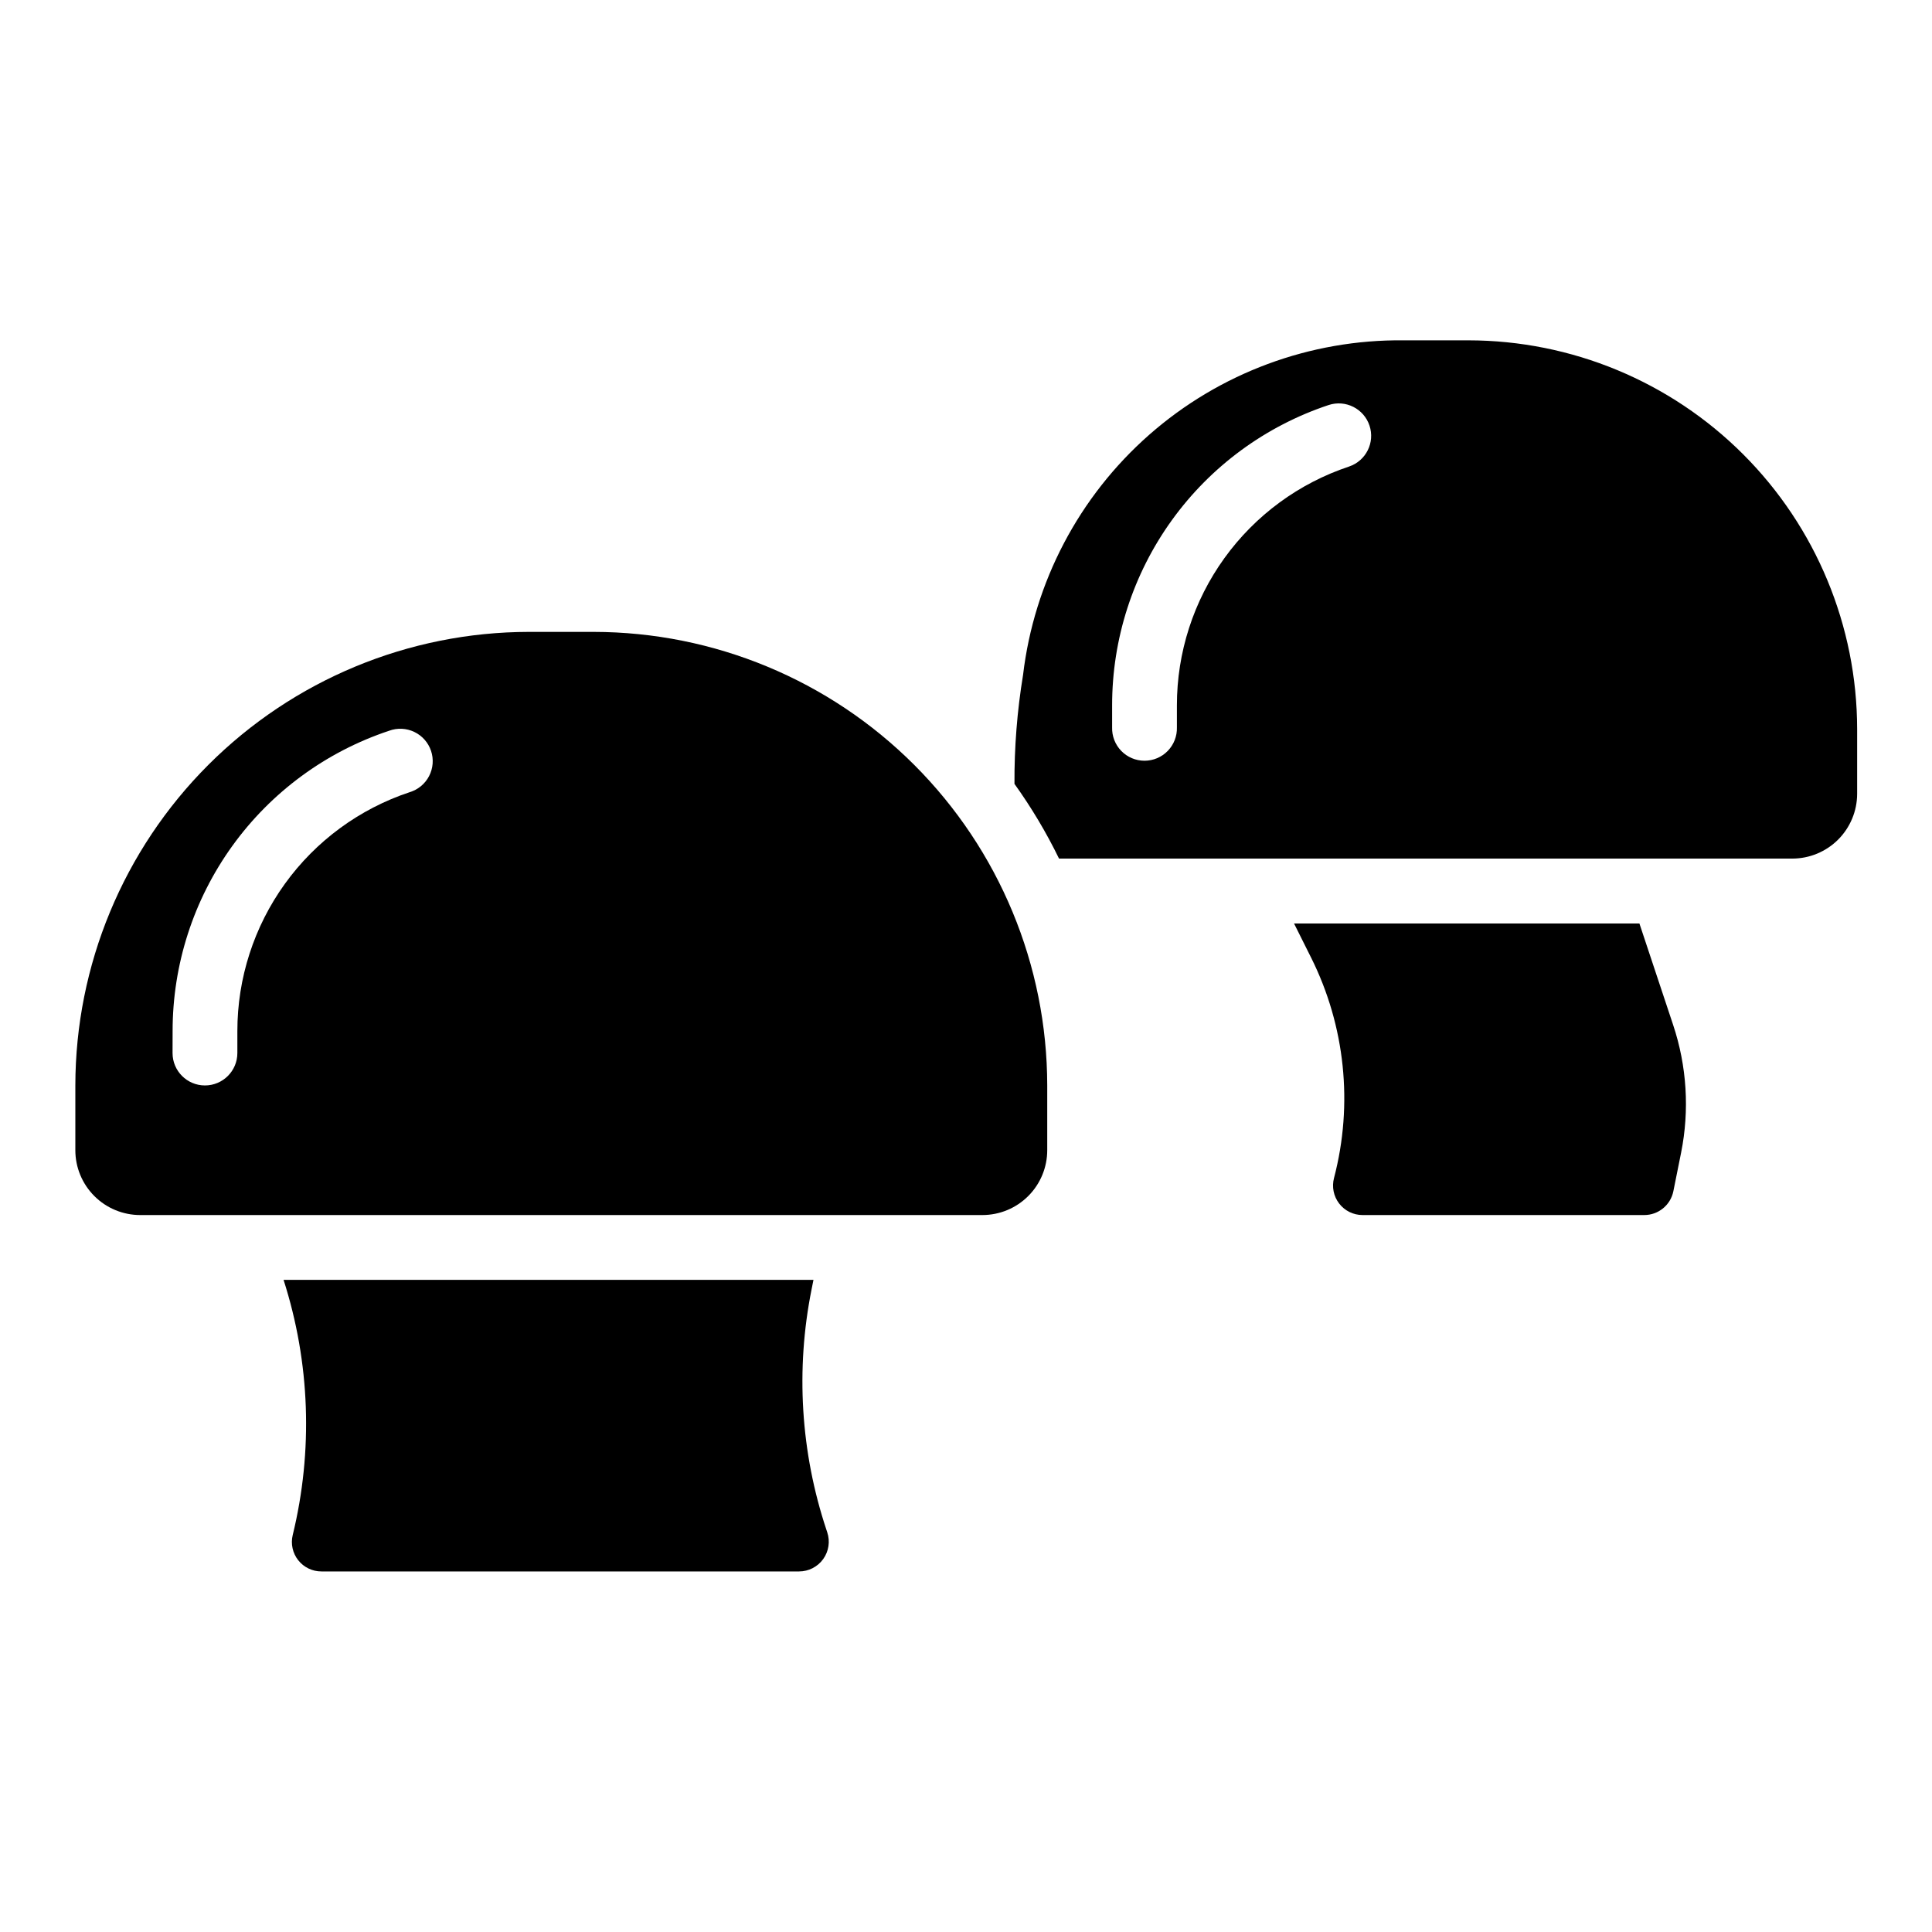
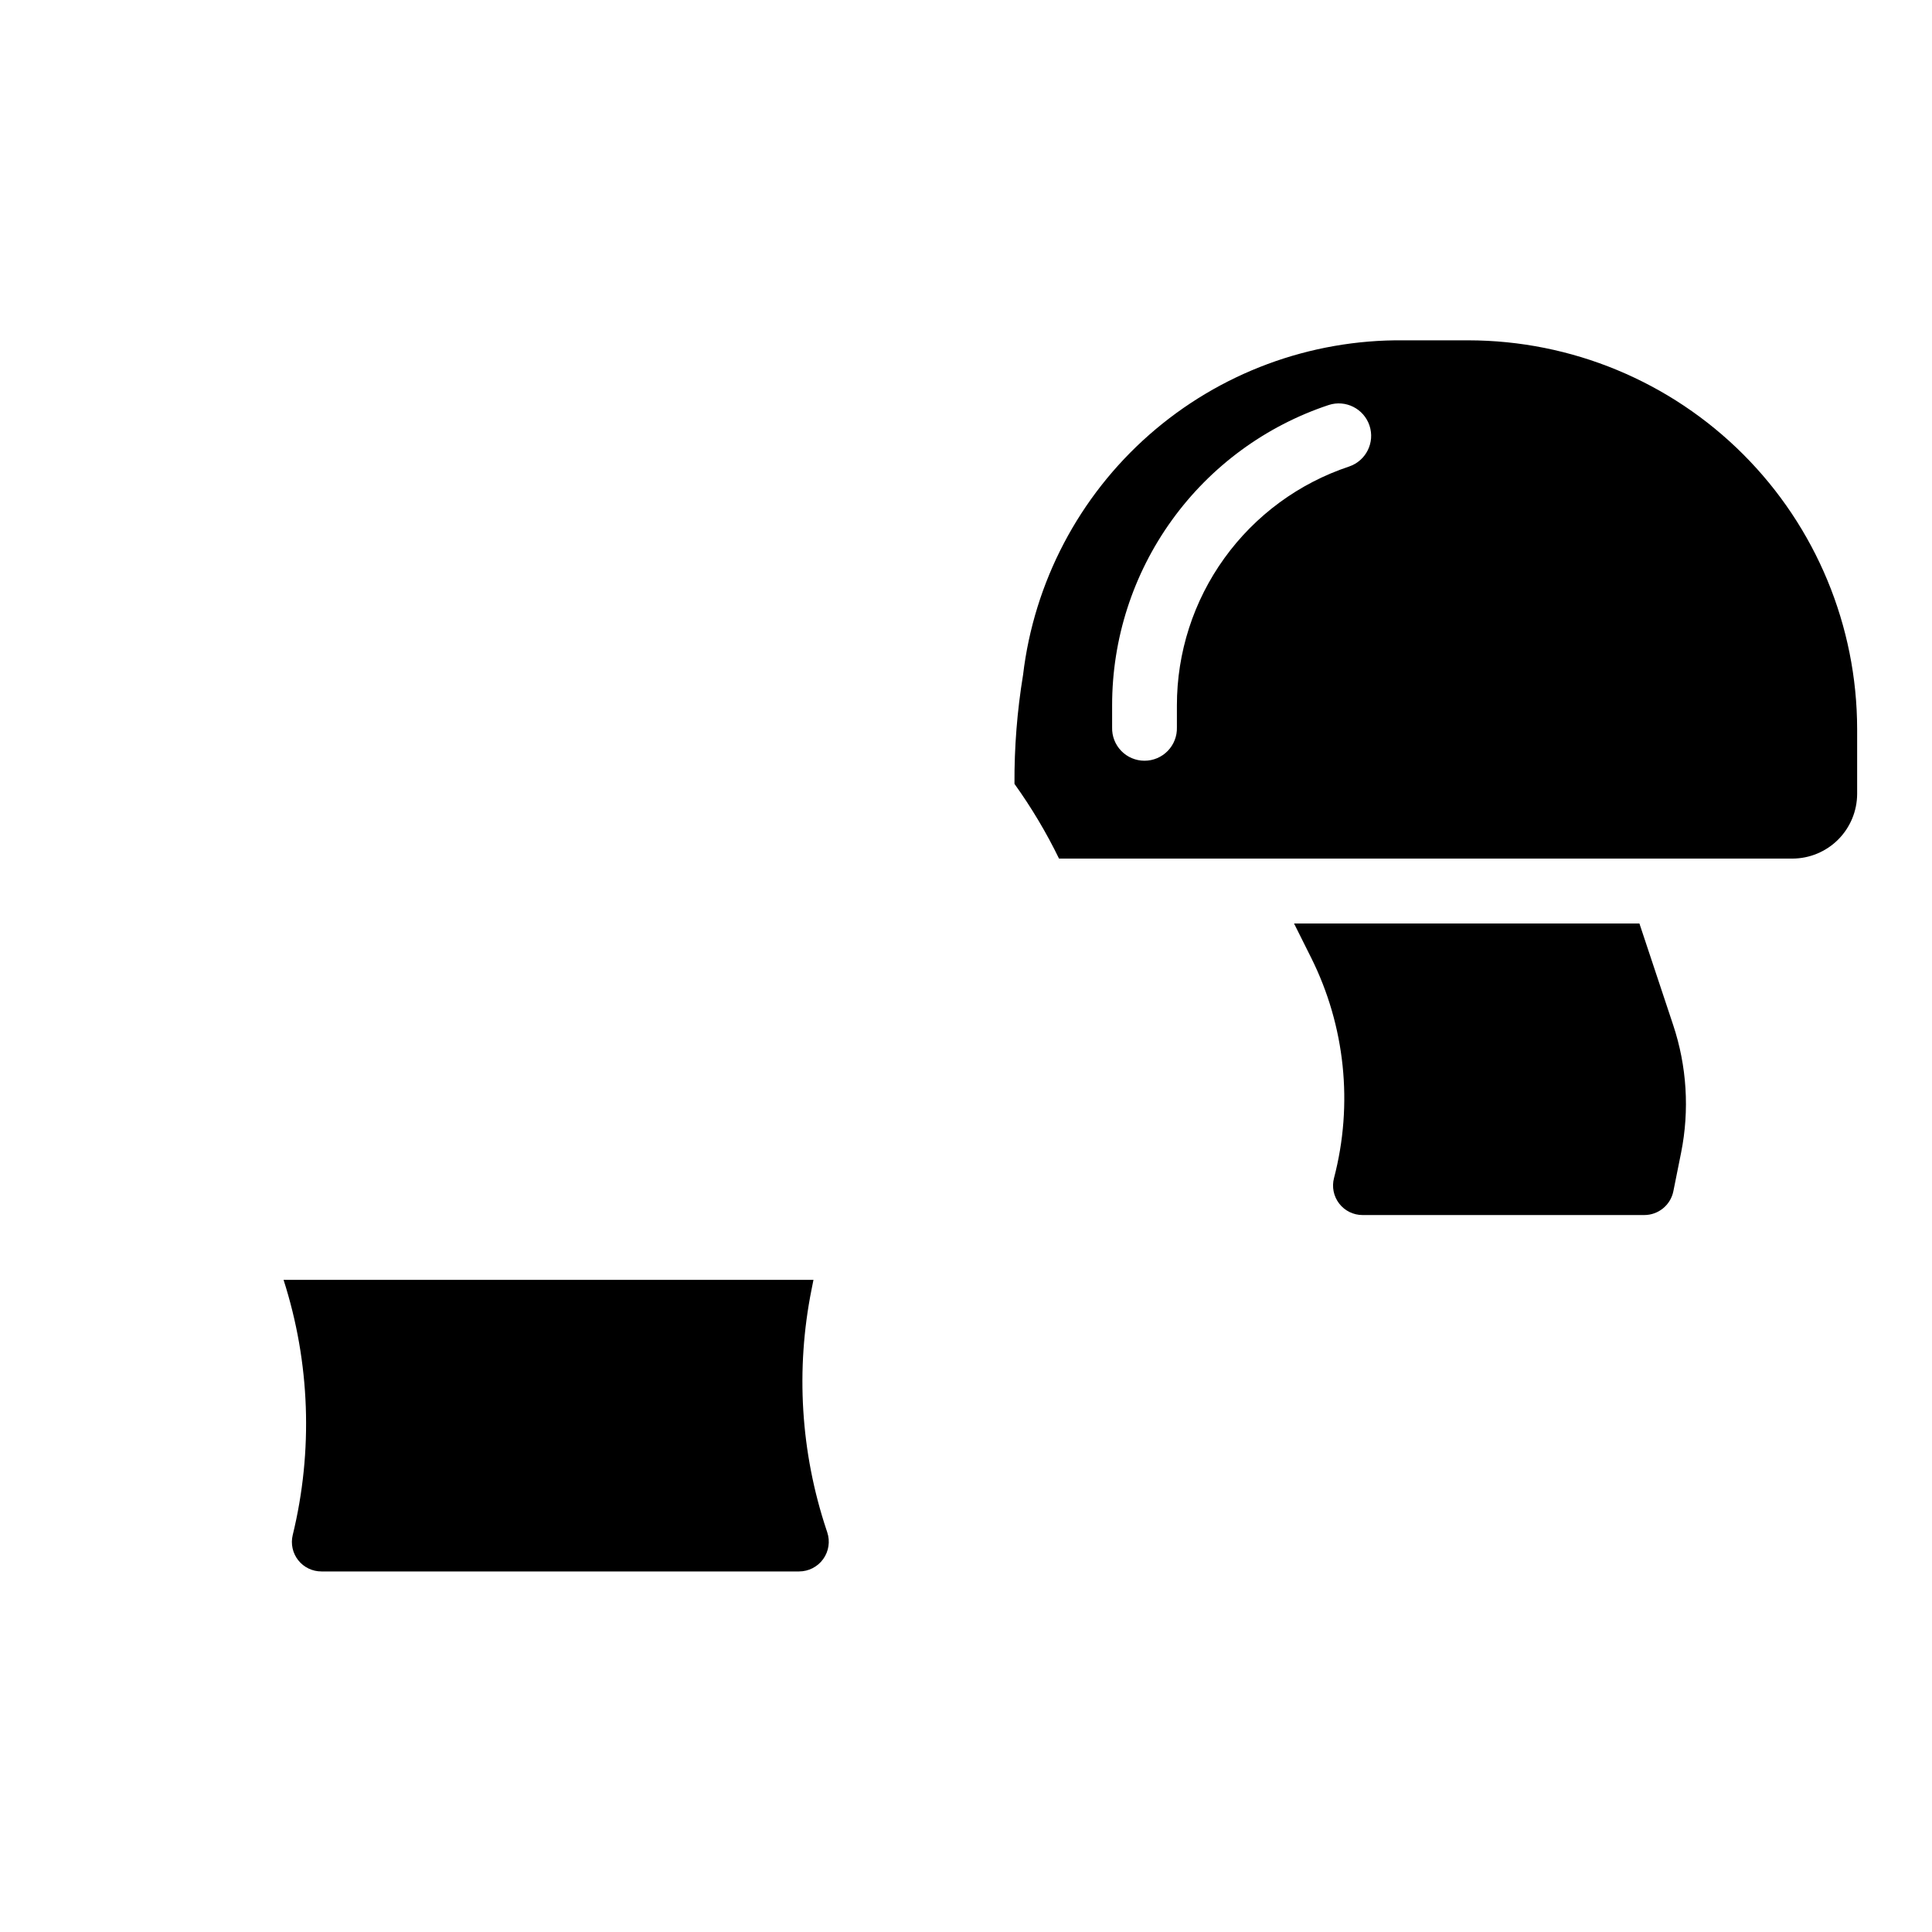
<svg xmlns="http://www.w3.org/2000/svg" fill="#000000" width="800px" height="800px" version="1.1" viewBox="144 144 512 512">
  <g>
    <path d="m578.46 388.73h-91.527l4.535 9.078v-0.004c9.023 18.078 11.184 38.816 6.066 58.363-0.625 2.348-0.125 4.852 1.355 6.777 1.477 1.926 3.766 3.055 6.195 3.055h74.66c3.738 0.004 6.965-2.629 7.711-6.297l2.055-10.234c2.254-11.273 1.527-22.941-2.109-33.848z" />
    <path d="m533.13 234.19h-17.168c-24.781-0.254-48.785 8.656-67.398 25.02-18.613 16.367-30.523 39.031-33.441 63.641-1.57 9.547-2.332 19.211-2.277 28.883 4.484 6.258 8.438 12.879 11.809 19.801h194.34c4.547-0.008 8.906-1.816 12.125-5.027 3.215-3.215 5.031-7.574 5.043-12.121v-17.168c-0.027-27.316-10.891-53.508-30.203-72.824-19.316-19.316-45.508-30.18-72.828-30.203zm-31.582 33.438c-13.301 4.418-24.871 12.914-33.066 24.281-8.199 11.367-12.602 25.027-12.59 39.043v5.801c0.07 2.324-0.805 4.574-2.422 6.242-1.617 1.668-3.84 2.606-6.164 2.606-2.32 0-4.547-0.938-6.164-2.606-1.617-1.668-2.488-3.918-2.418-6.242v-5.801c-0.016-17.617 5.519-34.793 15.824-49.086 10.301-14.293 24.844-24.977 41.562-30.531 4.488-1.473 9.324 0.961 10.82 5.445 1.496 4.484-0.914 9.332-5.391 10.848z" />
    <path d="m363.23 550.08-0.219-0.66c-6.836-20.535-8.191-42.496-3.938-63.715l0.504-2.527h-140.43c7.031 21.891 7.871 45.305 2.422 67.645-0.559 2.328-0.016 4.789 1.473 6.668 1.492 1.879 3.758 2.969 6.156 2.957h126.56c2.531 0.004 4.91-1.215 6.391-3.269 1.48-2.055 1.883-4.695 1.078-7.098z" />
-     <path d="m181.16 466h223.2c4.559-0.004 8.926-1.82 12.145-5.047 3.219-3.223 5.027-7.594 5.023-12.152v-17.145c-0.035-31.867-12.711-62.418-35.246-84.953-22.531-22.531-53.082-35.207-84.949-35.246h-17.172c-31.867 0.035-62.418 12.711-84.953 35.246-22.531 22.531-35.207 53.086-35.242 84.953v17.145c-0.004 4.562 1.809 8.938 5.035 12.164 3.227 3.227 7.602 5.039 12.164 5.035zm8.582-48.727c-0.016-17.617 5.519-34.793 15.82-49.086 10.301-14.293 24.848-24.977 41.566-30.531 2.18-0.801 4.59-0.684 6.684 0.324s3.688 2.816 4.422 5.019 0.547 4.609-0.523 6.672c-1.07 2.062-2.926 3.602-5.152 4.269-13.301 4.418-24.871 12.918-33.066 24.285-8.195 11.371-12.602 25.031-12.59 39.047v5.793c0 4.746-3.848 8.59-8.59 8.59-4.742 0-8.586-3.844-8.586-8.59z" />
  </g>
</svg>